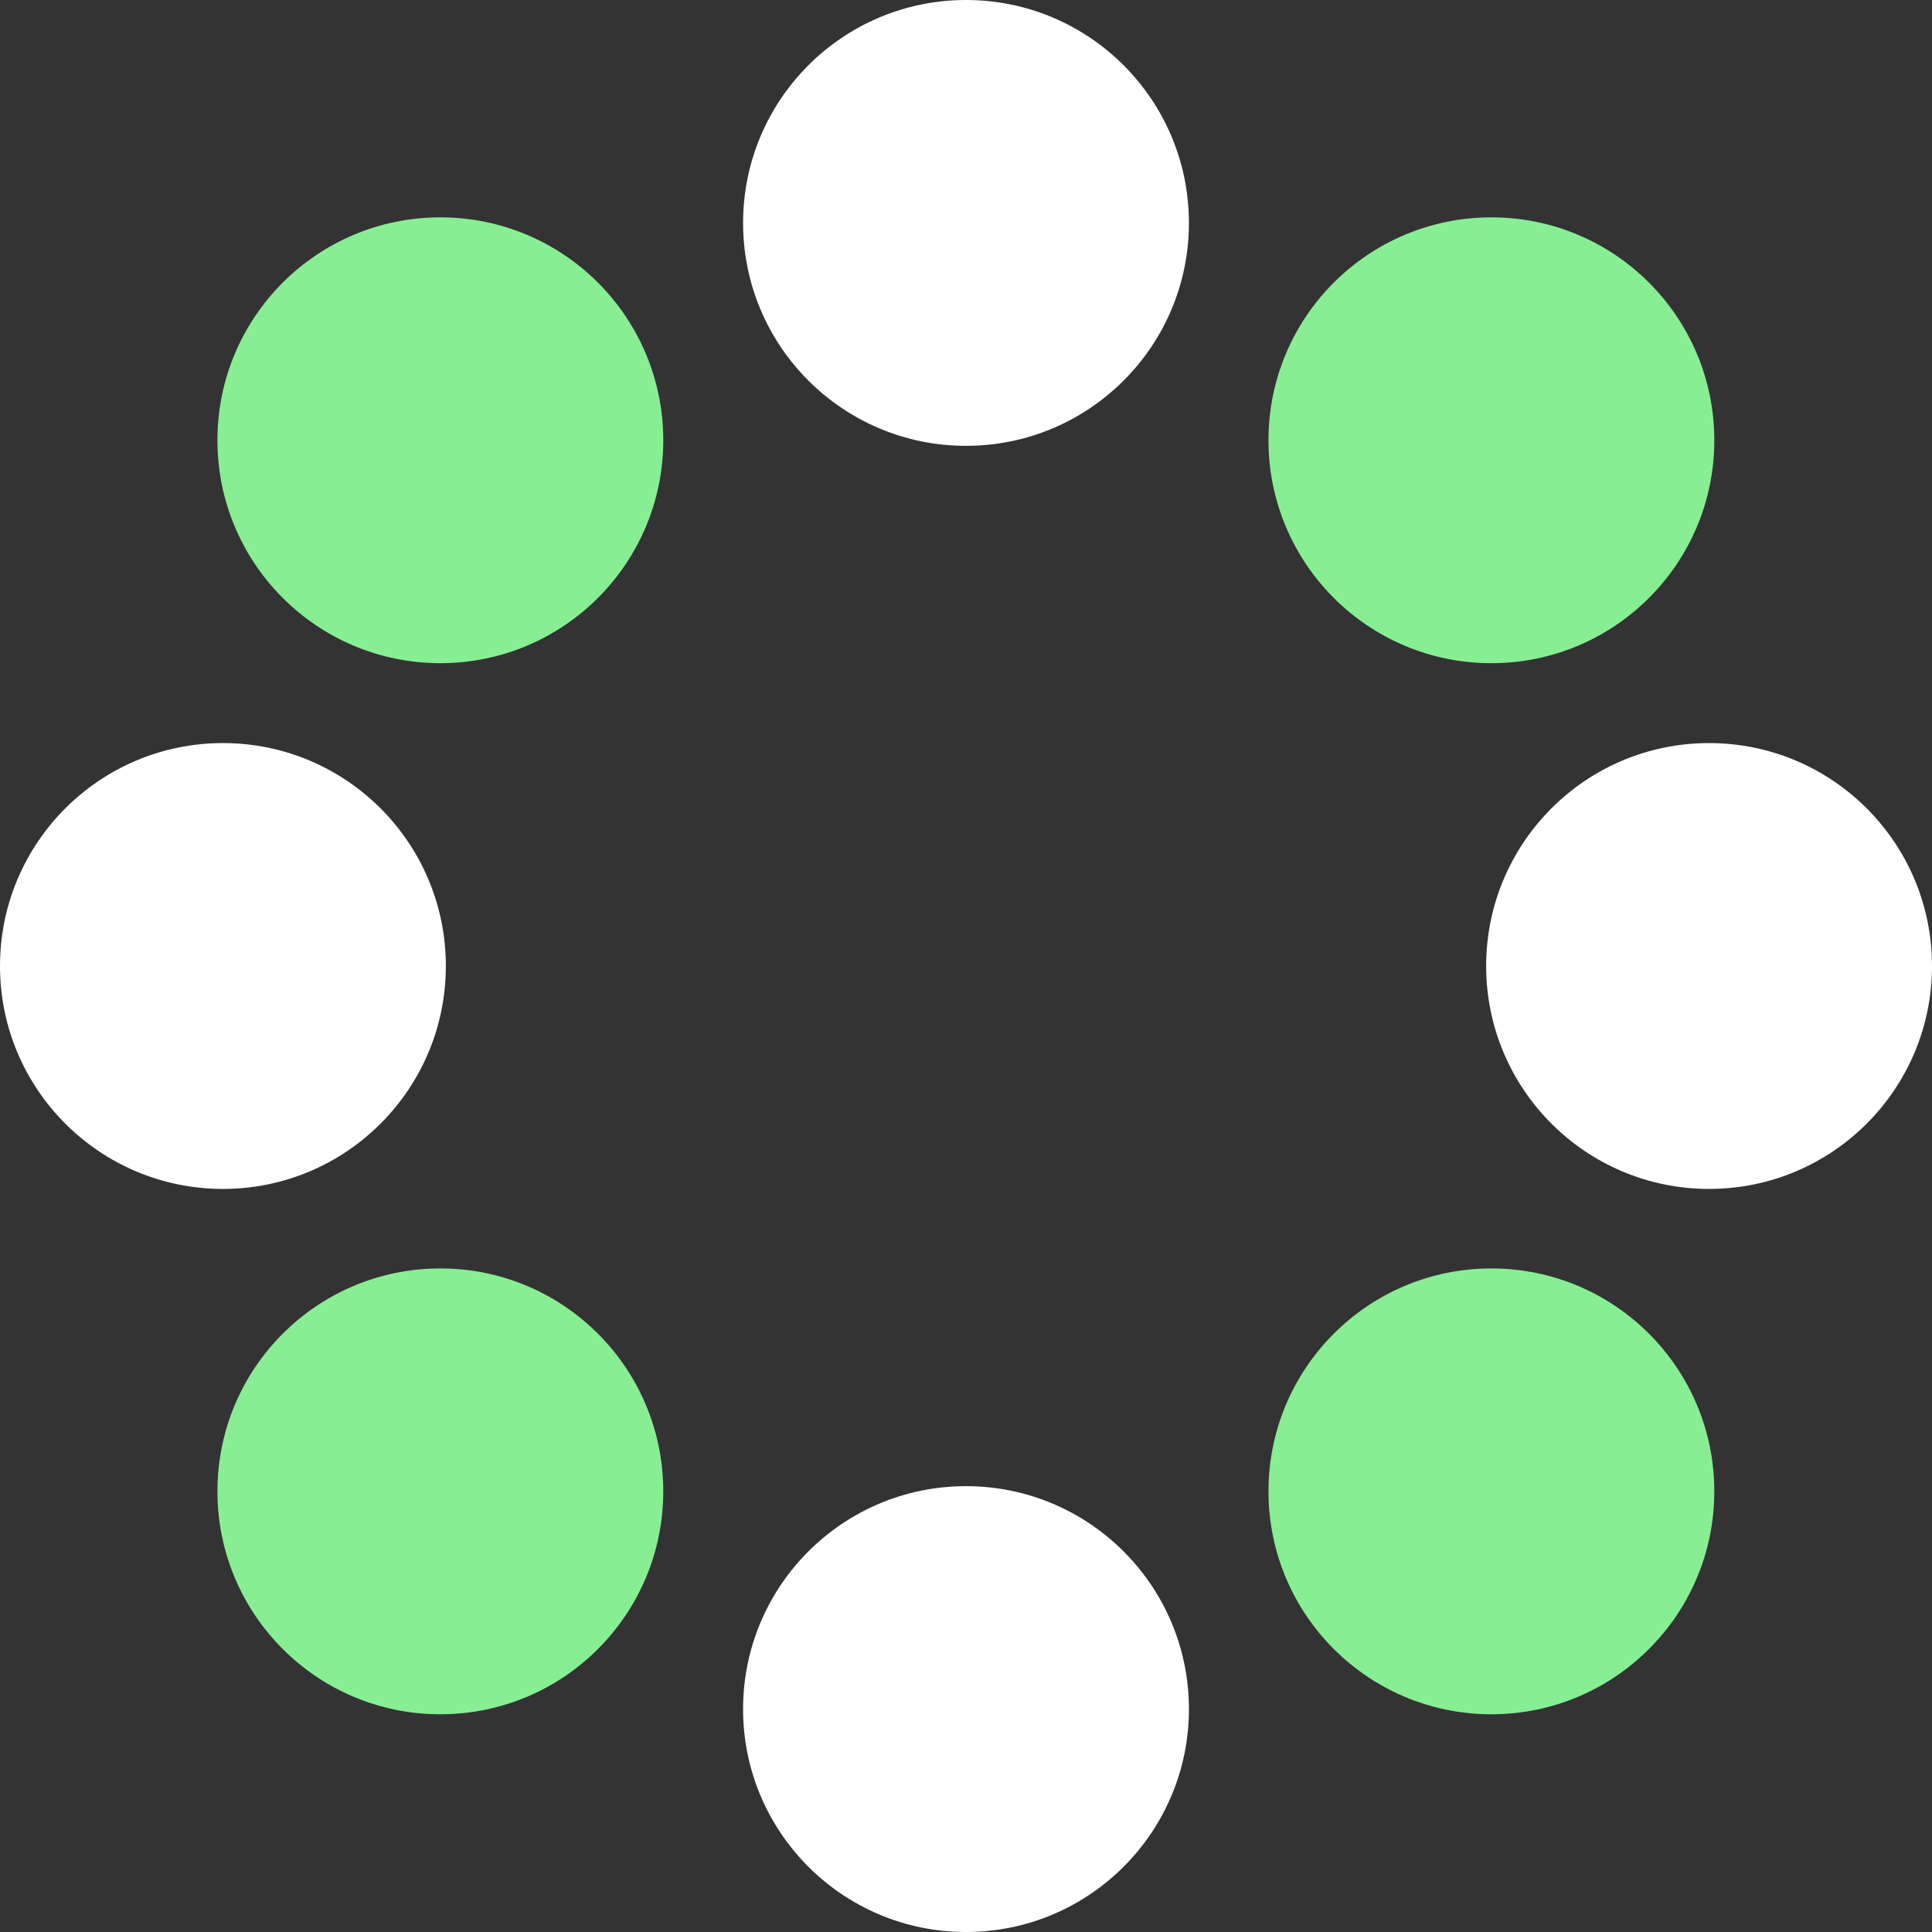
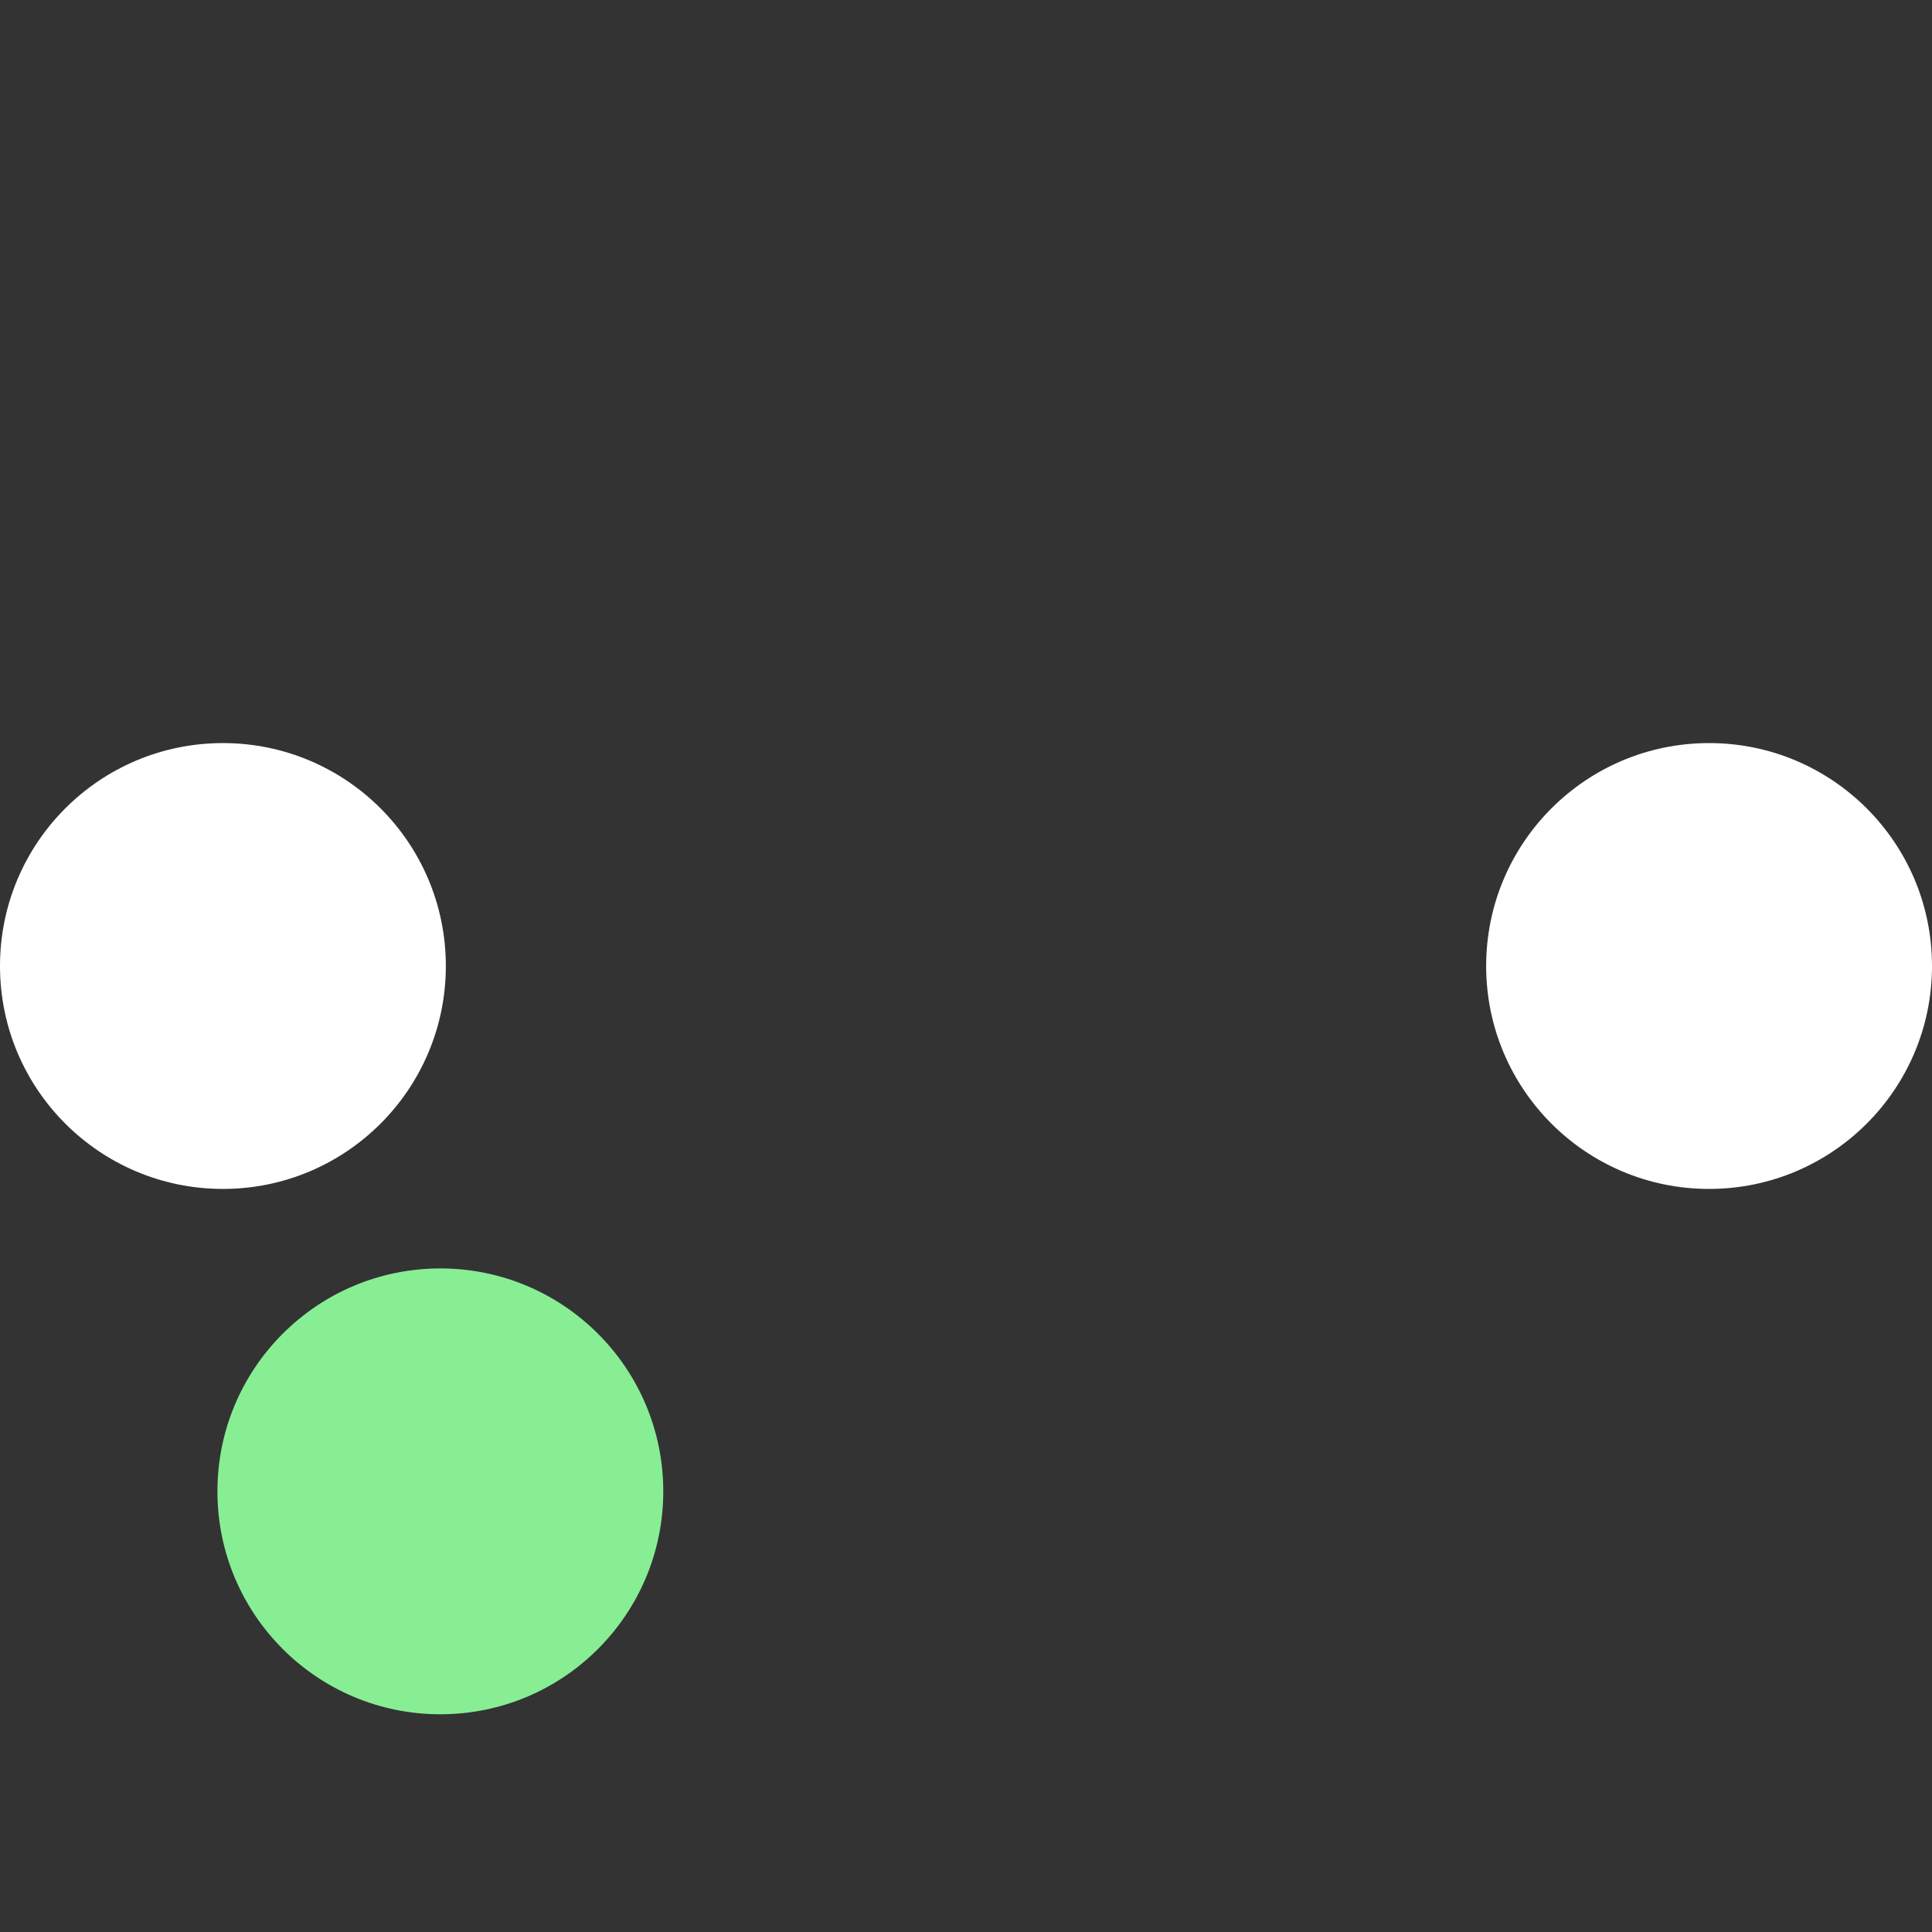
<svg xmlns="http://www.w3.org/2000/svg" width="52" height="52" viewBox="0 0 52 52" fill="none">
  <rect x="0" y="0" width="52" height="52" fill="#333333" stroke="none" />
-   <path d="M11.852 17.85C15.165 17.85 17.852 15.164 17.852 11.85C17.852 8.536 15.165 5.85 11.852 5.85C8.538 5.85 5.852 8.536 5.852 11.85C5.852 15.164 8.538 17.85 11.852 17.85Z" fill="#87EE94" />
-   <path d="M40.141 46.14C43.454 46.14 46.141 43.454 46.141 40.14C46.141 36.826 43.454 34.14 40.141 34.14C36.827 34.14 34.141 36.826 34.141 40.14C34.141 43.454 36.827 46.14 40.141 46.14Z" fill="#87EE94" />
  <path d="M11.852 46.14C15.165 46.14 17.852 43.454 17.852 40.14C17.852 36.826 15.165 34.14 11.852 34.14C8.538 34.14 5.852 36.826 5.852 40.14C5.852 43.454 8.538 46.14 11.852 46.14Z" fill="#87EE94" />
-   <path d="M40.141 17.85C43.454 17.85 46.141 15.164 46.141 11.85C46.141 8.536 43.454 5.85 40.141 5.85C36.827 5.85 34.141 8.536 34.141 11.85C34.141 15.164 36.827 17.85 40.141 17.85Z" fill="#87EE94" />
  <path d="M6 32C9.314 32 12 29.314 12 26C12 22.686 9.314 20 6 20C2.686 20 0 22.686 0 26C0 29.314 2.686 32 6 32Z" fill="white" />
  <path d="M46 32C49.314 32 52 29.314 52 26C52 22.686 49.314 20 46 20C42.686 20 40 22.686 40 26C40 29.314 42.686 32 46 32Z" fill="white" />
-   <path d="M26 52C29.314 52 32 49.314 32 46C32 42.686 29.314 40 26 40C22.686 40 20 42.686 20 46C20 49.314 22.686 52 26 52Z" fill="white" />
-   <path d="M26 12C29.314 12 32 9.314 32 6C32 2.686 29.314 0 26 0C22.686 0 20 2.686 20 6C20 9.314 22.686 12 26 12Z" fill="white" />
</svg>